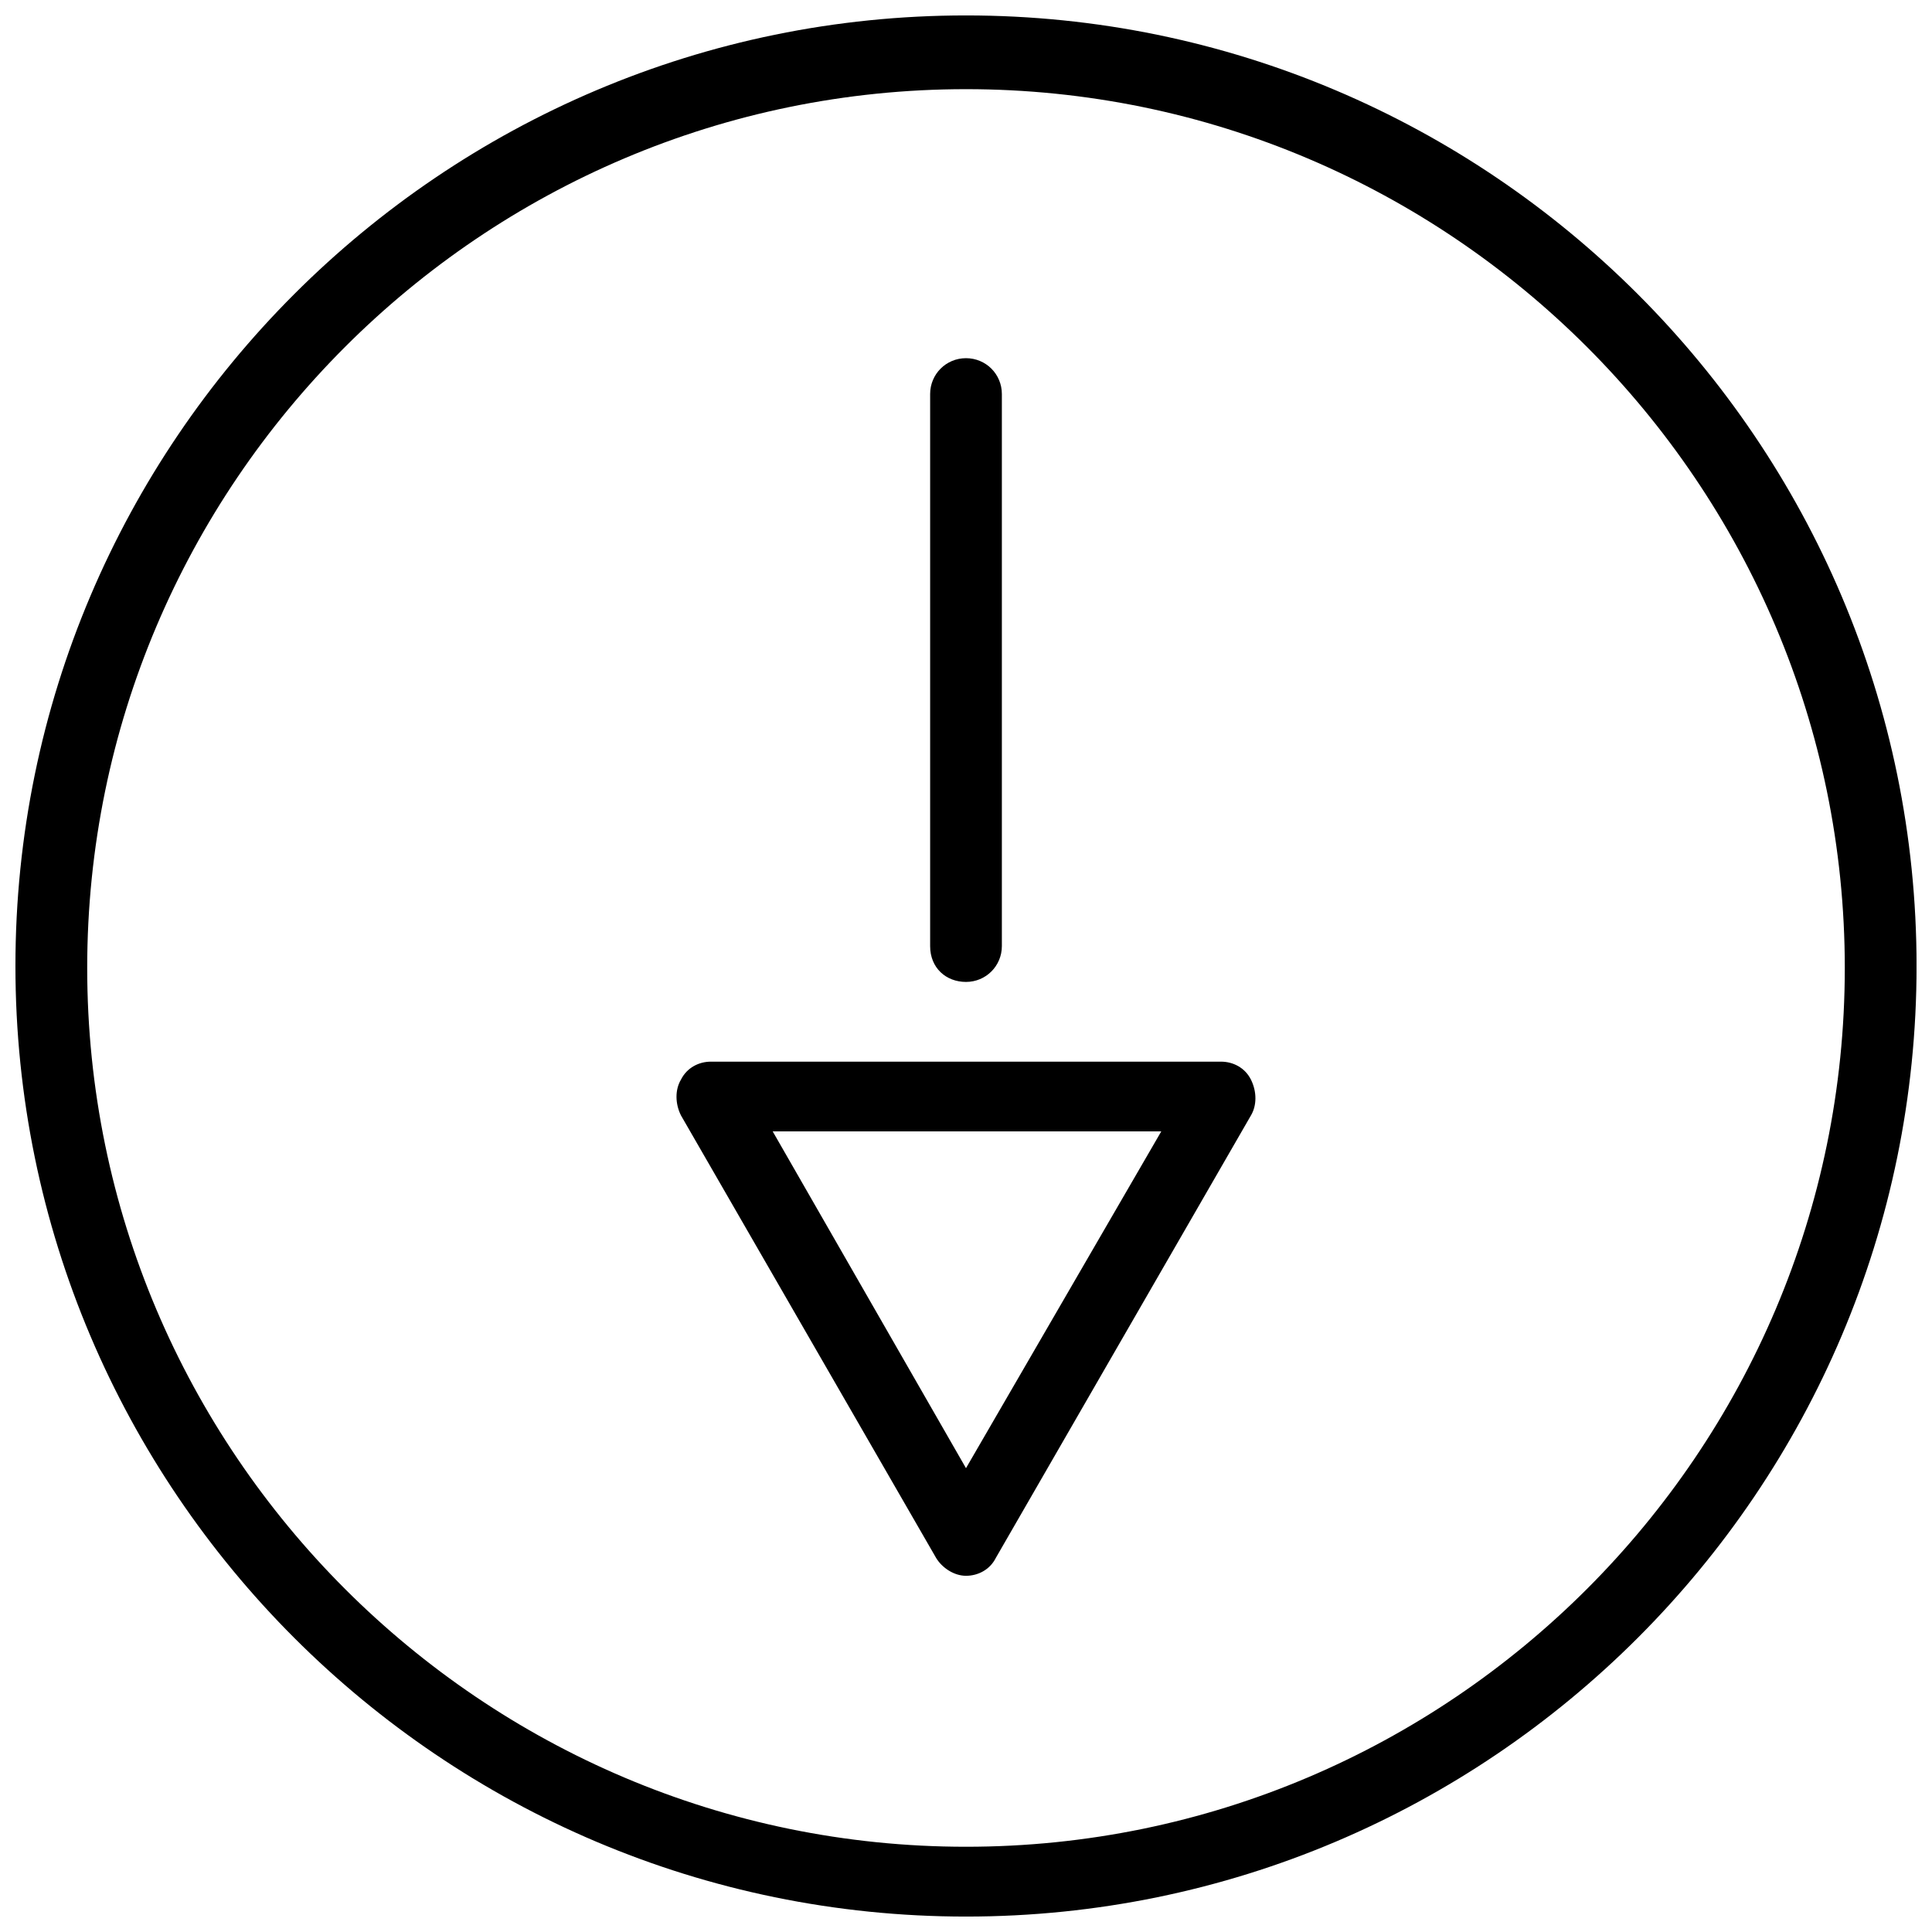
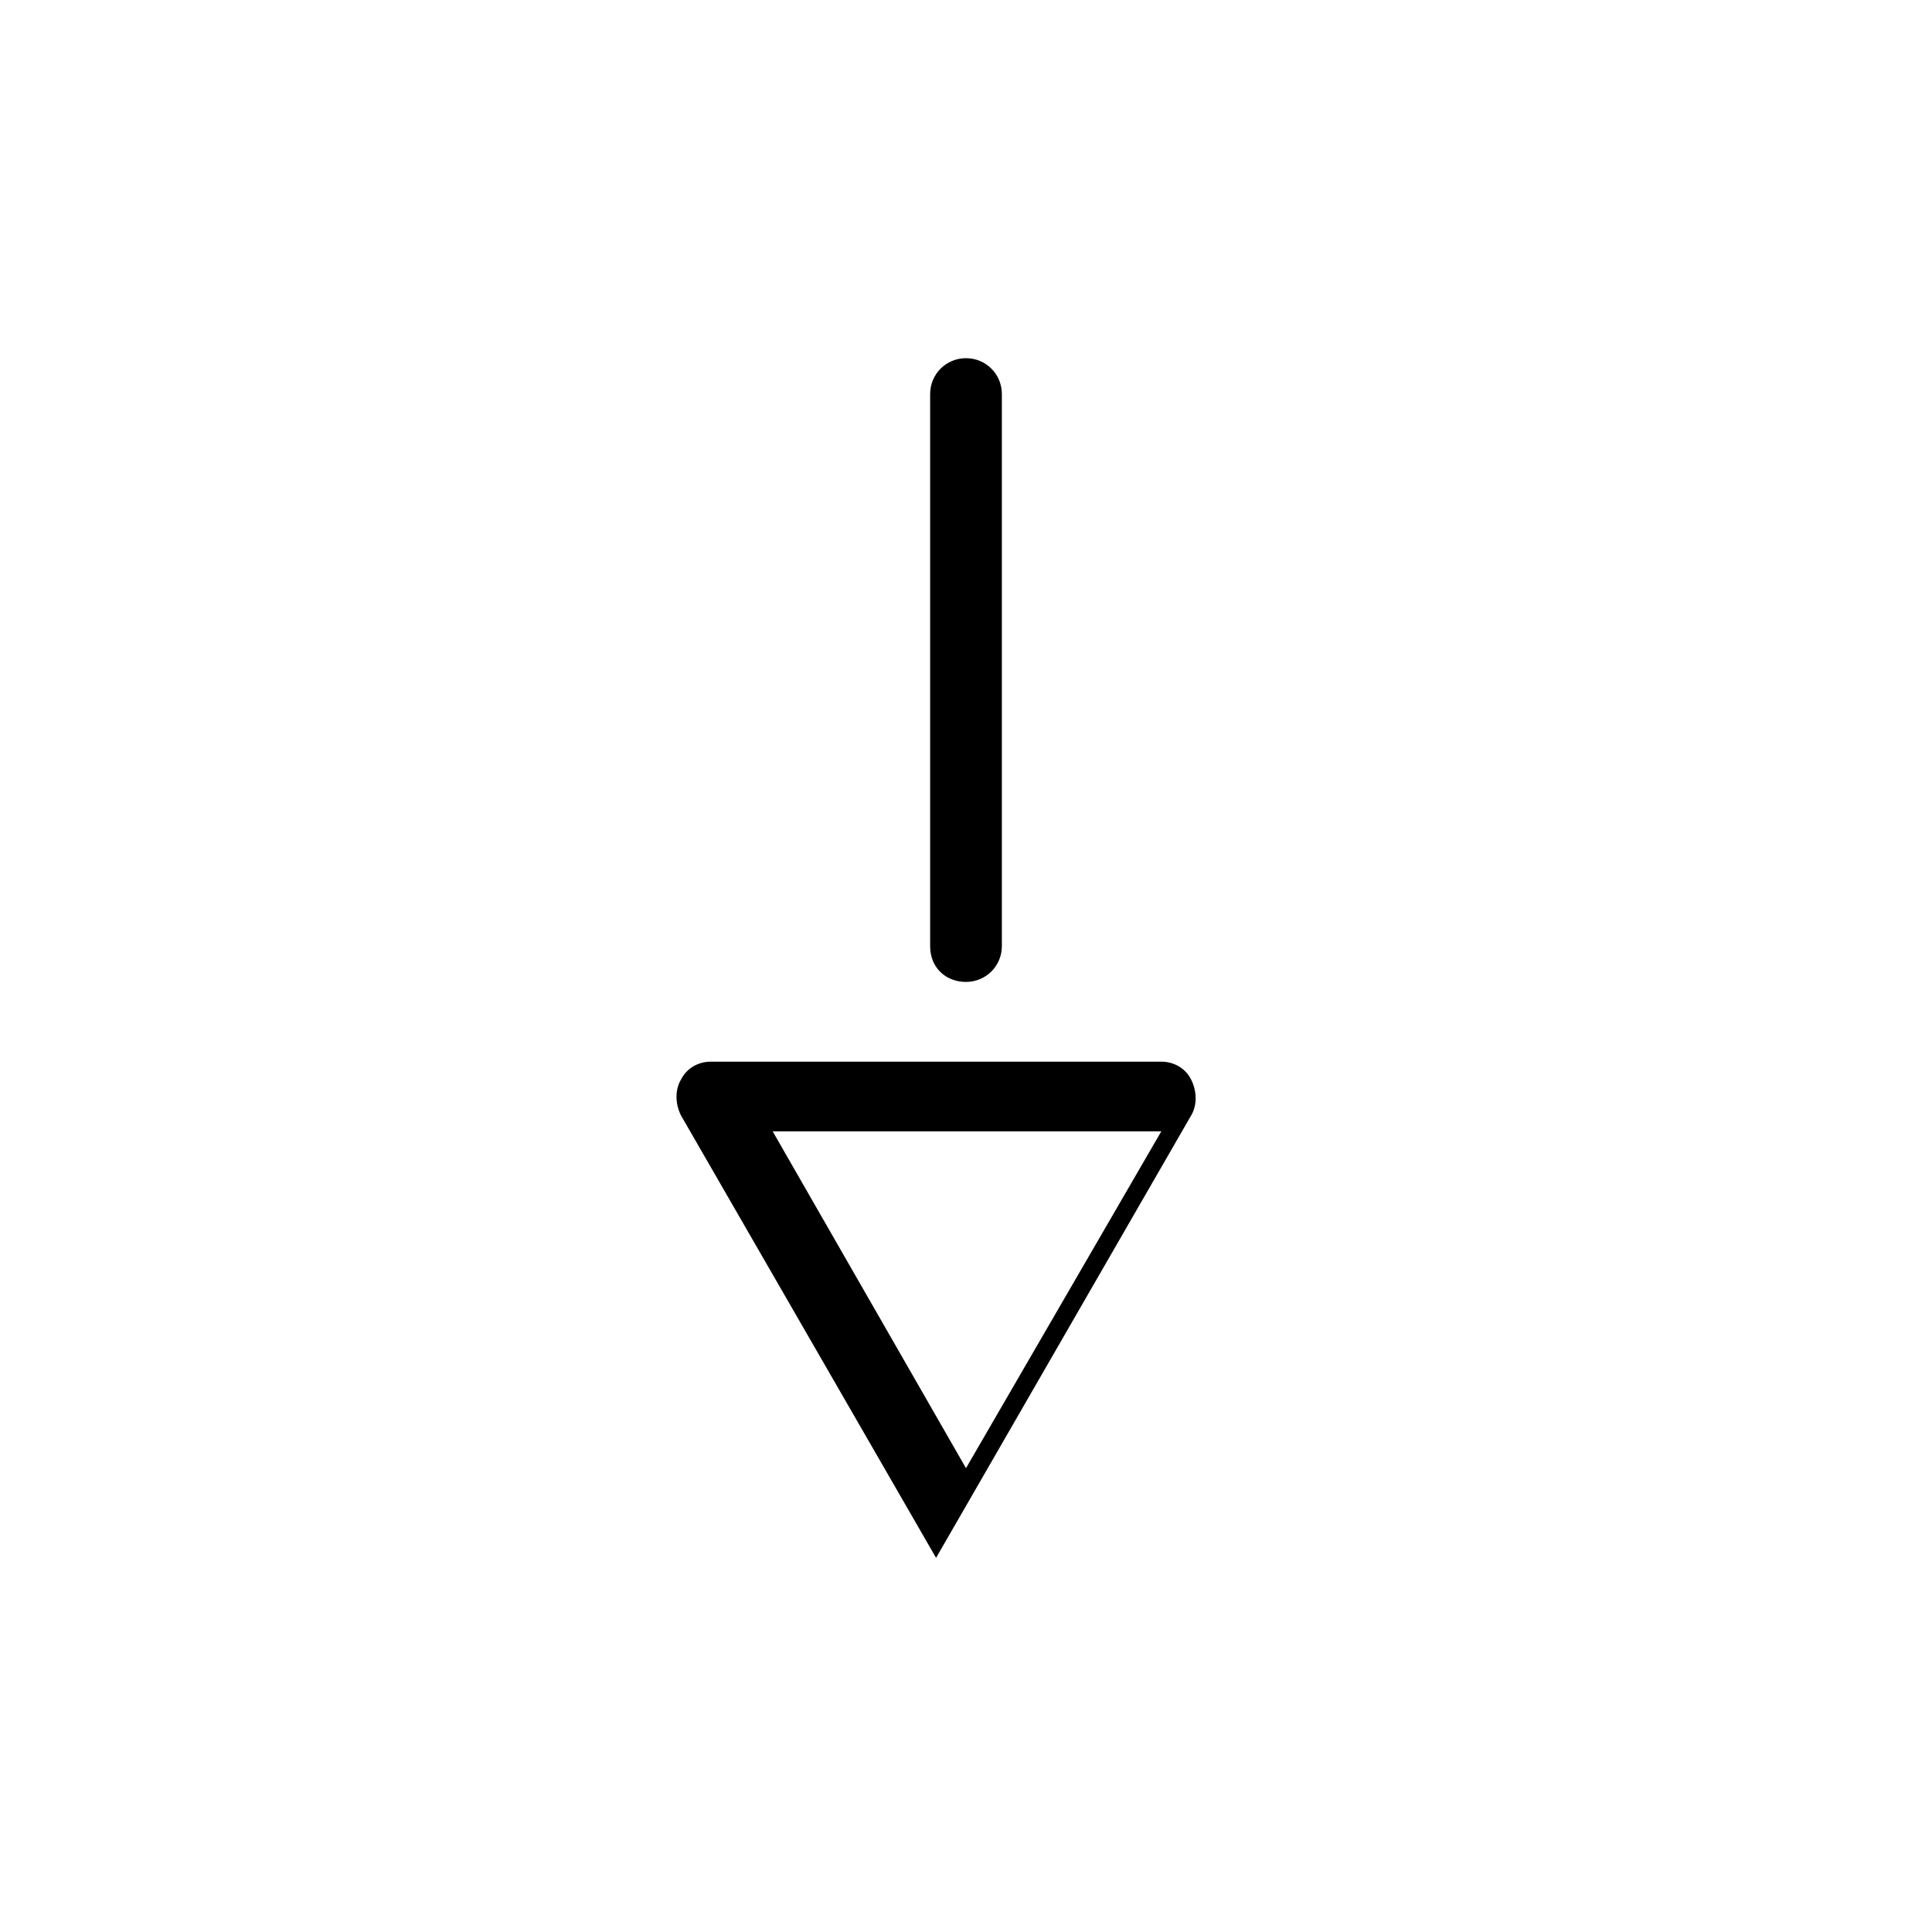
<svg xmlns="http://www.w3.org/2000/svg" width="800px" height="800px" version="1.1" viewBox="144 144 512 512">
  <defs>
    <clipPath id="a">
-       <path d="m148.09 148.09h503.81v503.81h-503.81z" />
-     </clipPath>
+       </clipPath>
  </defs>
  <g clip-path="url(#a)">
-     <path d="m400 148.09c-138.89 0-251.91 113.02-251.91 251.91s113.02 251.91 251.91 251.91 251.91-113.02 251.91-251.91c-0.004-138.89-113.02-251.91-251.91-251.91zm0 485.32c-128.33 0-232.89-104.56-232.89-232.89 0-128.33 104.56-232.89 232.89-232.89 128.33 0 232.89 104.56 232.89 232.89-0.004 128.33-104.57 232.89-232.89 232.89z" />
-   </g>
-   <path d="m467.59 425.35h-135.2c-3.168 0-6.336 1.586-7.922 4.754-1.586 2.641-1.586 6.336 0 9.504l67.598 117.24c1.586 2.641 4.754 4.754 7.922 4.754 3.168 0 6.336-1.586 7.922-4.754l67.598-117.24c1.586-2.641 1.586-6.336 0-9.504-1.582-3.168-4.75-4.754-7.922-4.754zm-67.594 107.73-51.227-89.25h102.98z" />
+     </g>
+   <path d="m467.59 425.35h-135.2c-3.168 0-6.336 1.586-7.922 4.754-1.586 2.641-1.586 6.336 0 9.504l67.598 117.24l67.598-117.24c1.586-2.641 1.586-6.336 0-9.504-1.582-3.168-4.75-4.754-7.922-4.754zm-67.594 107.73-51.227-89.25h102.98z" />
  <path d="m400 404.22c5.281 0 9.504-4.227 9.504-9.504v-146.29c0-5.281-4.227-9.504-9.504-9.504-5.281 0-9.504 4.227-9.504 9.504v146.29c-0.004 5.809 4.223 9.504 9.504 9.504z" />
</svg>